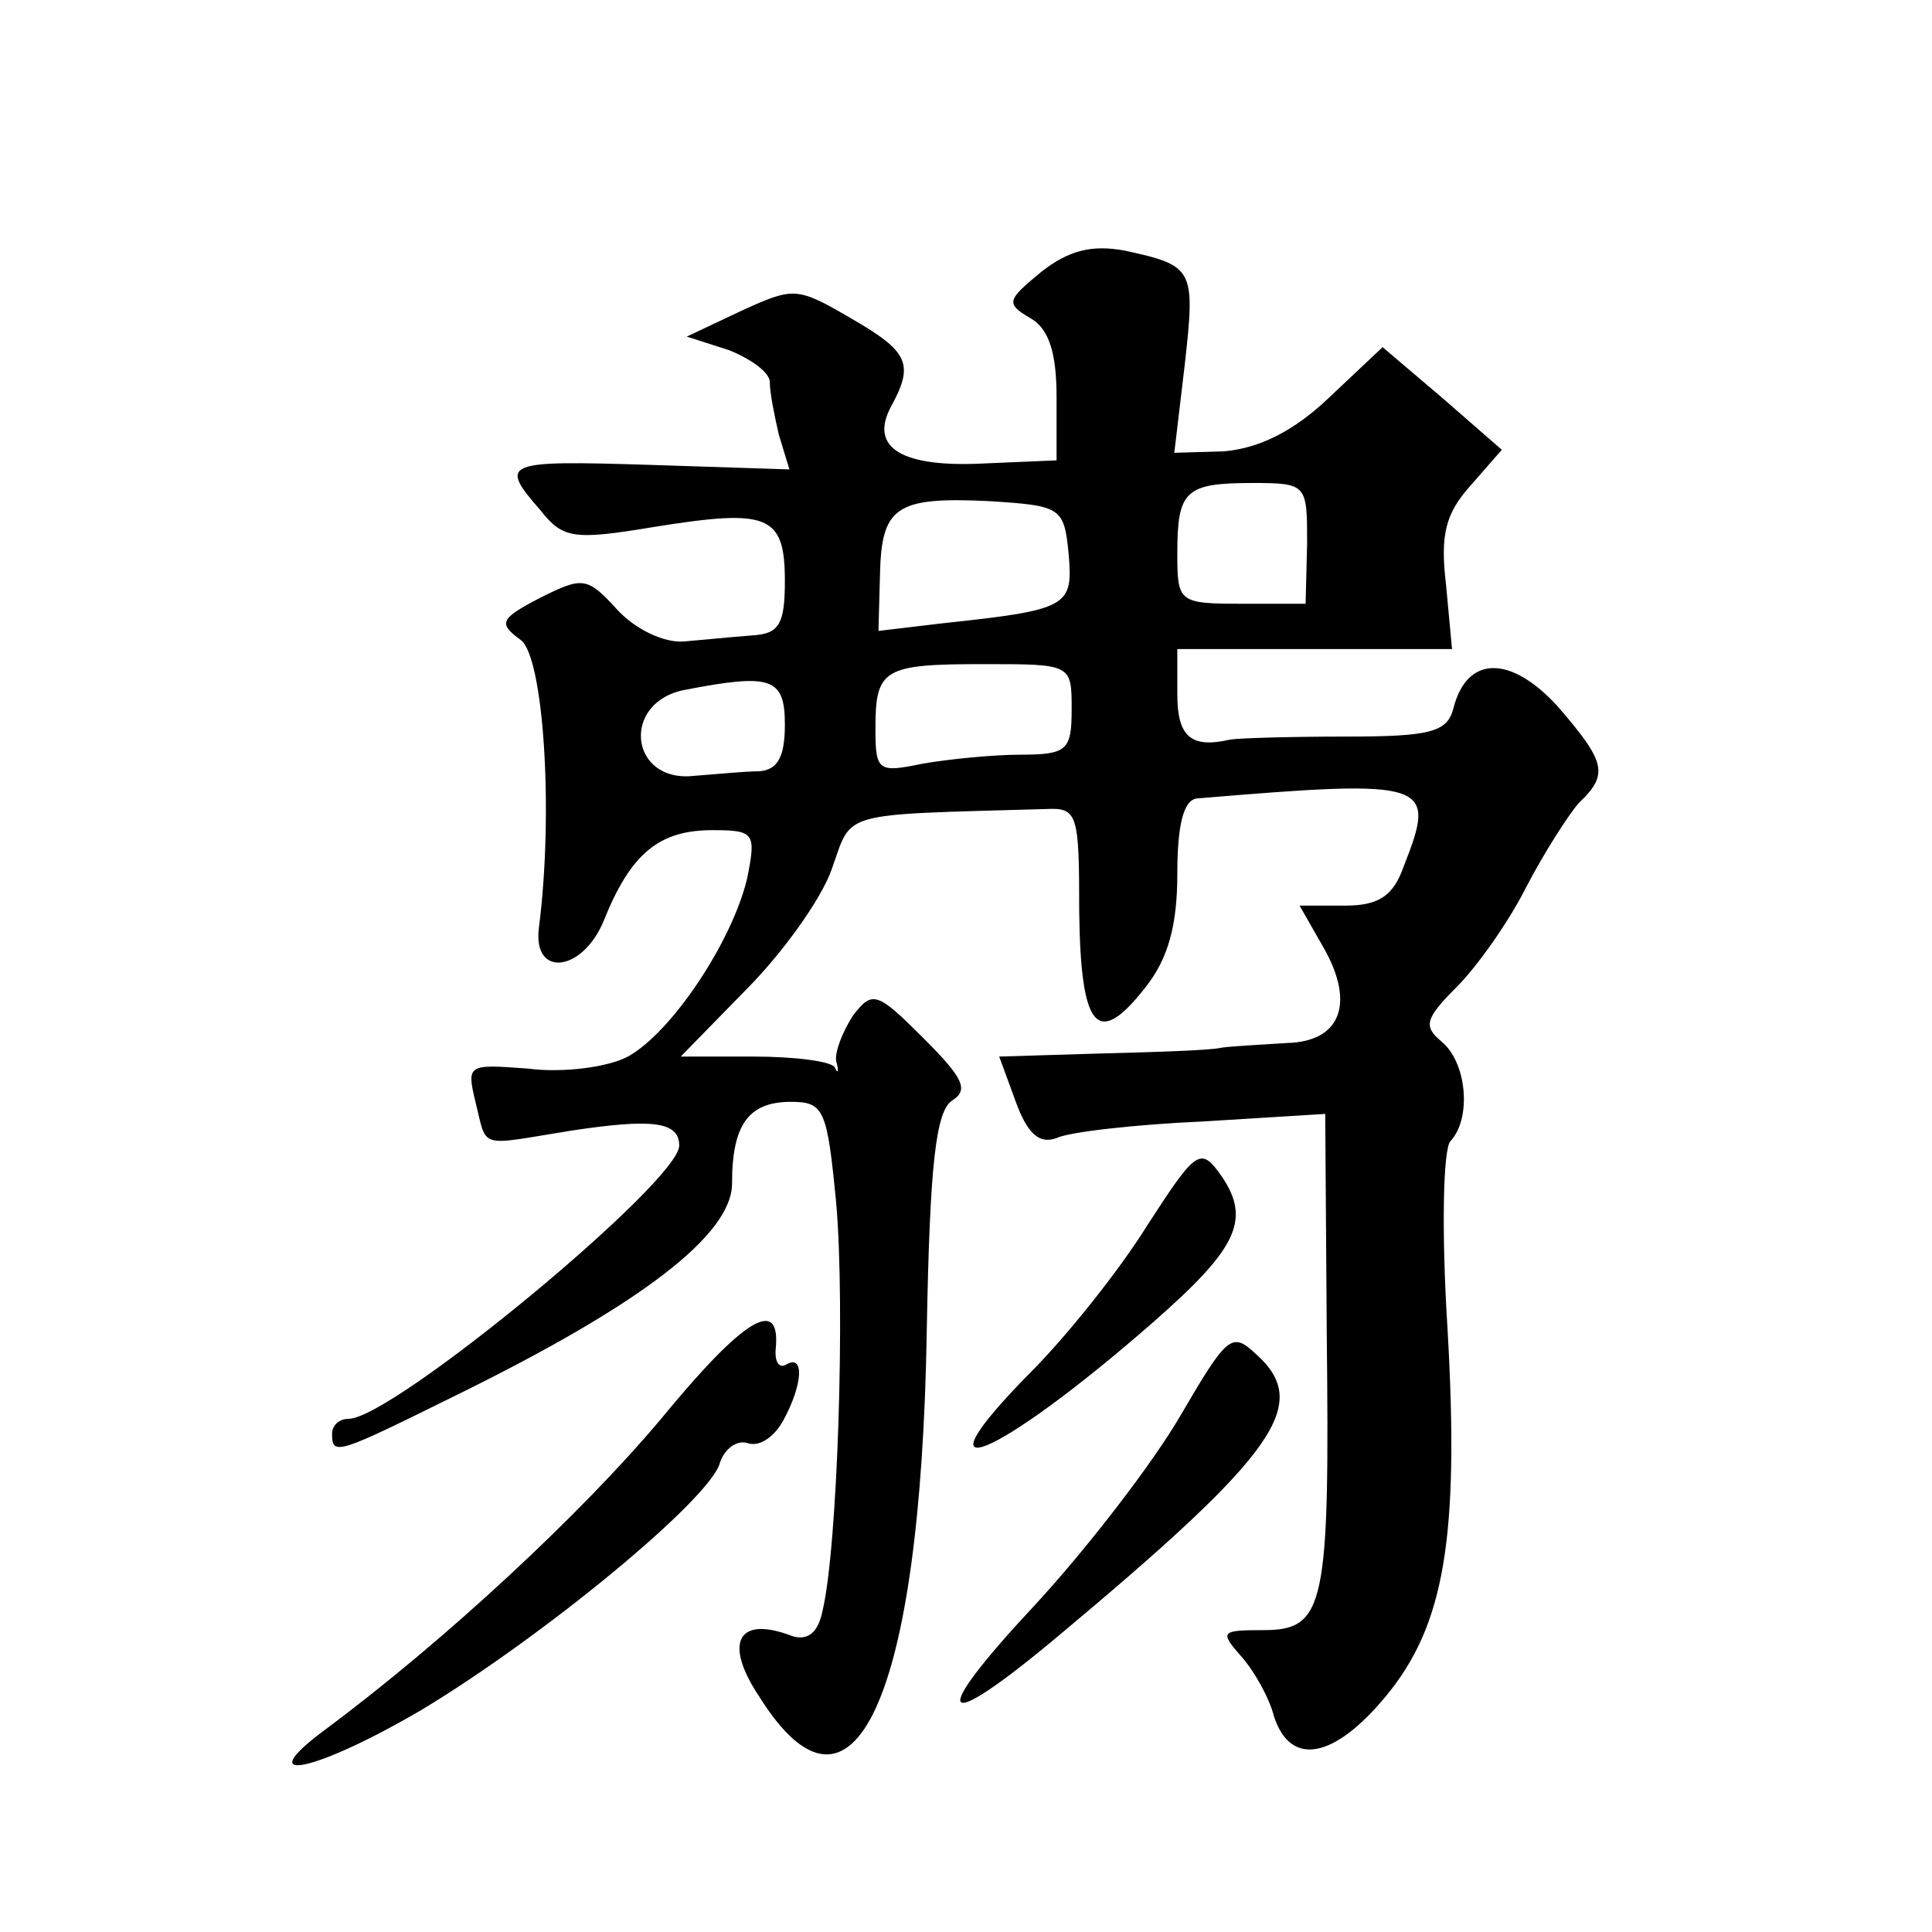
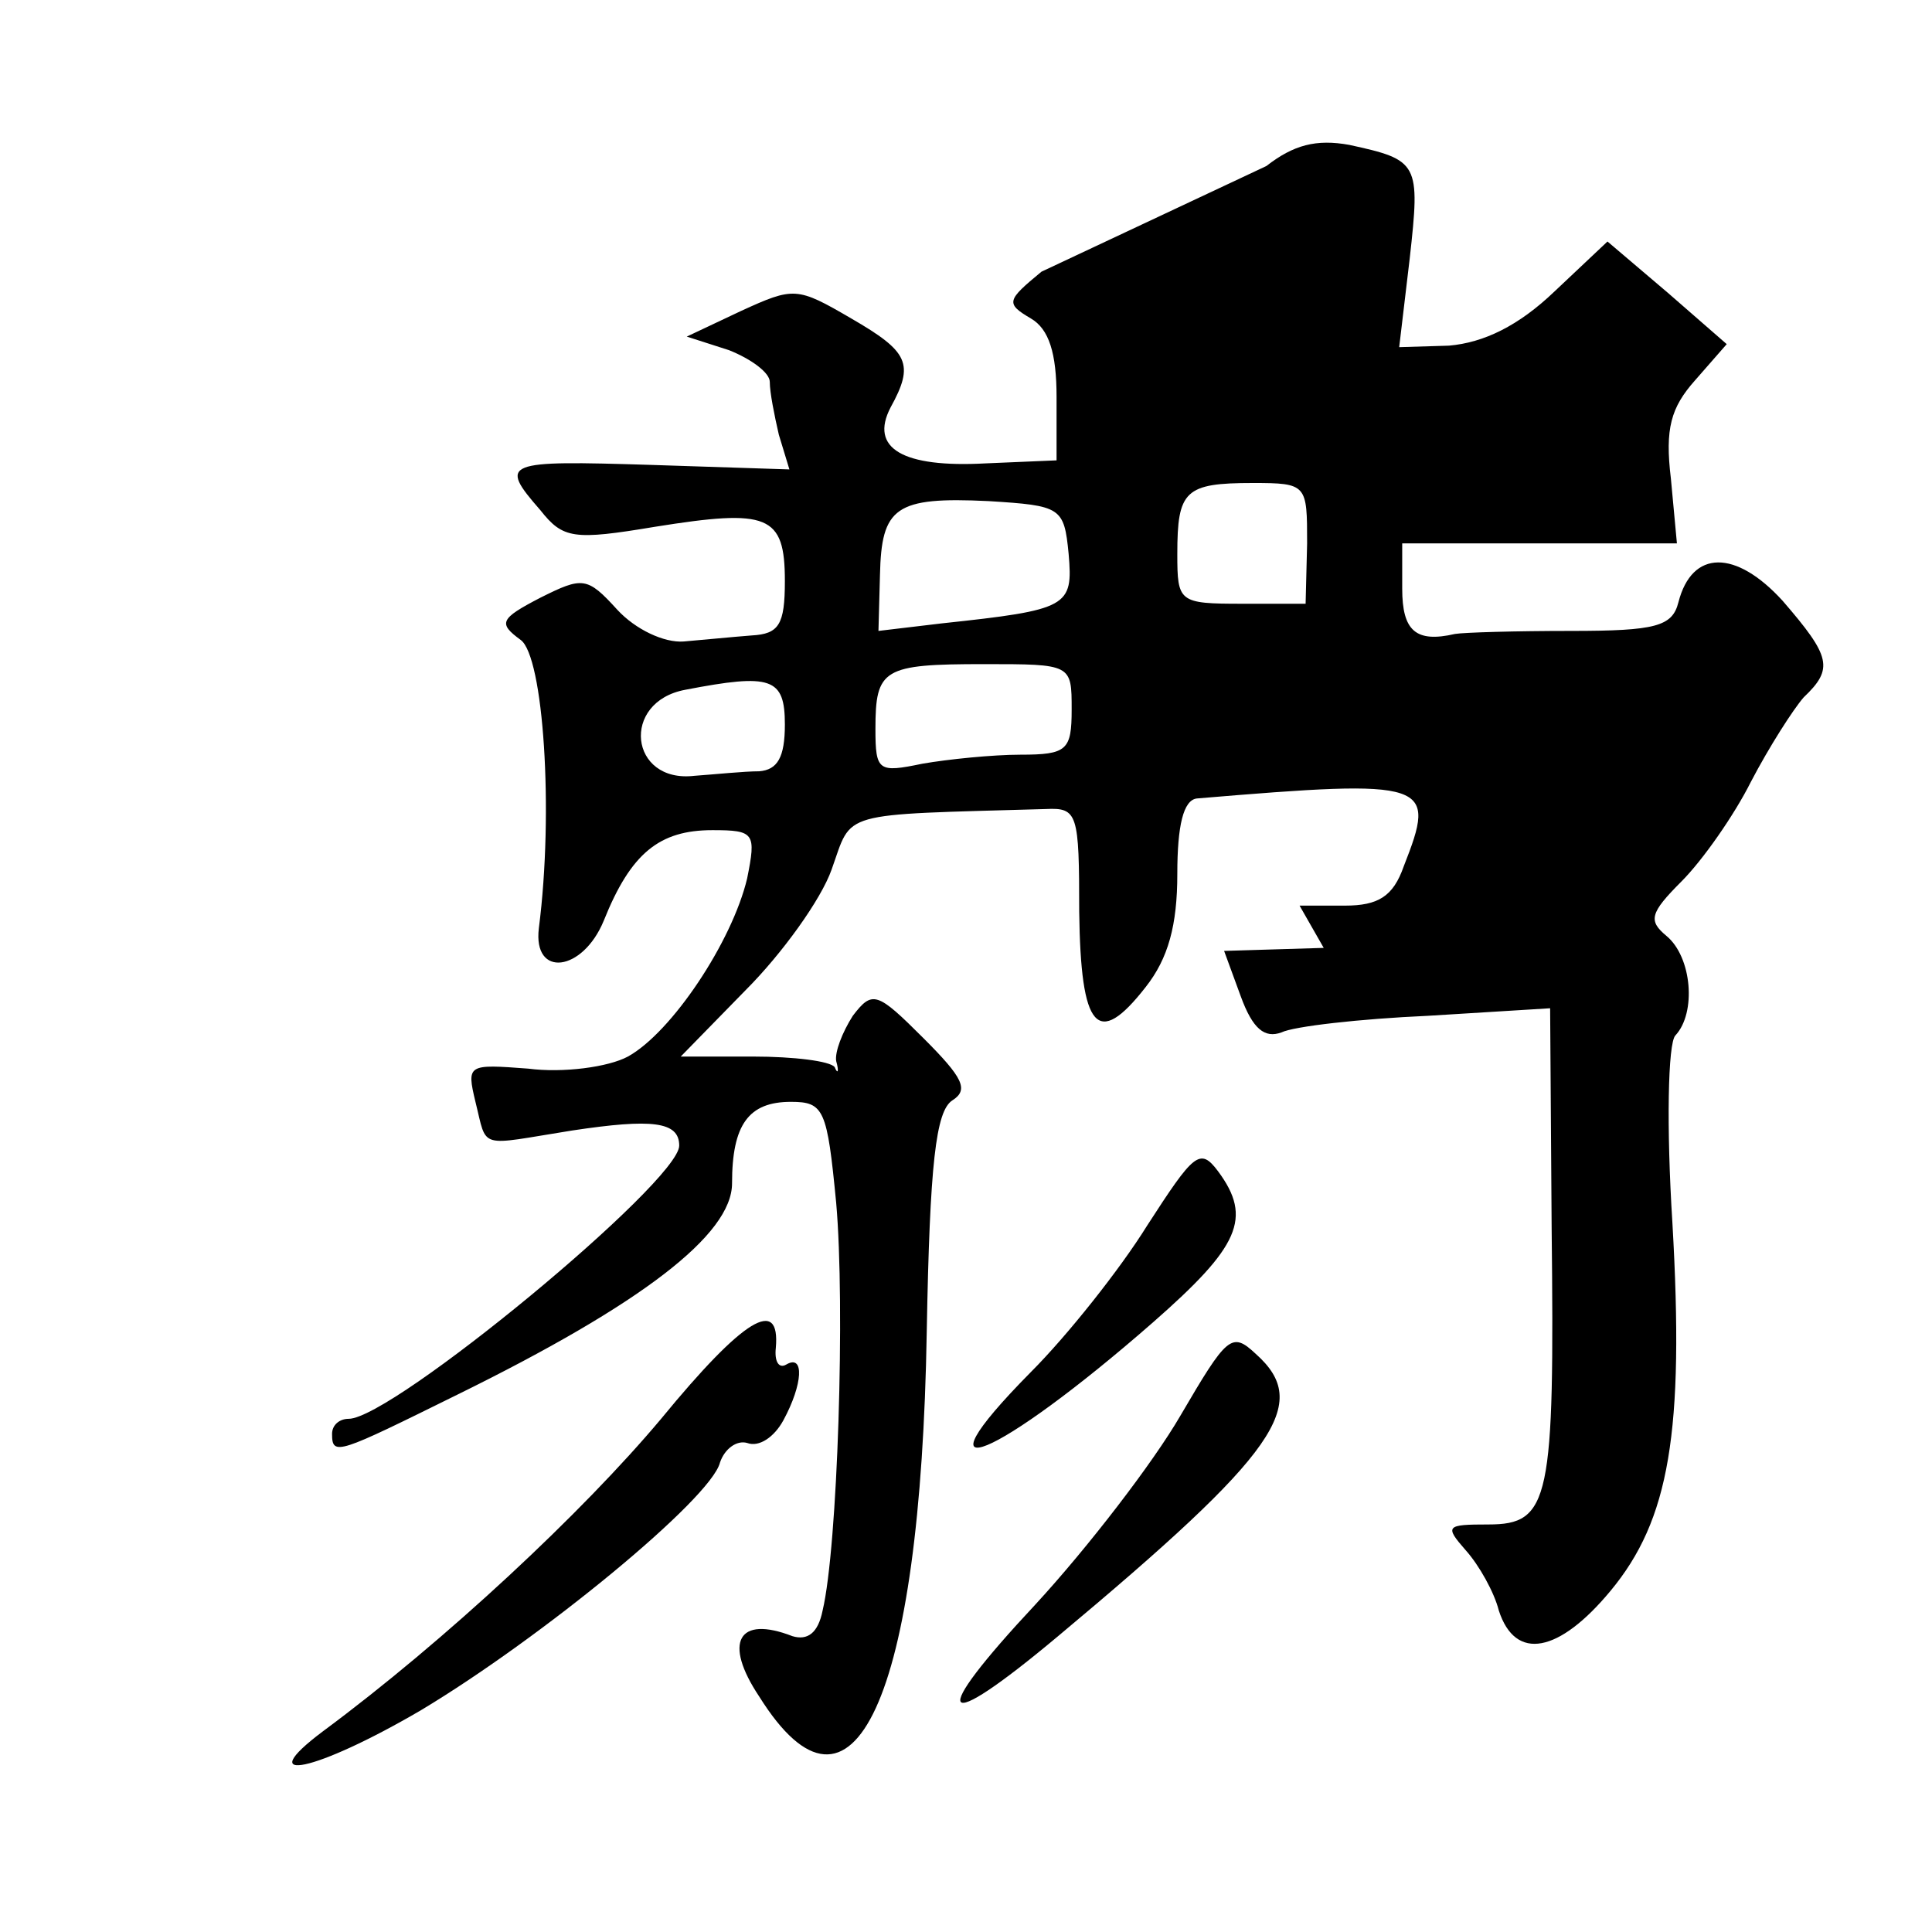
<svg xmlns="http://www.w3.org/2000/svg" version="1.0" width="128pt" height="128pt" viewBox="0 0 128 128" preserveAspectRatio="xMidYMid meet">
  <g transform="translate(0,128) scale(0.1,-0.1)" fill="#0" stroke="none">
-     <path d="M690 1100 c-23 -19 -24 -21 -7 -31 12 -7 17 -23 17 -52 l0 -42 -47 -2 c-55 -3 -77 10 -63 37 16 29 12 37 -26 59 -36 21 -38 21 -73 5 l-36 -17 28 -9 c15 -6 27 -15 27 -21 0 -7 3 -22 6 -35 l7 -23 -92 3 c-97 3 -101 2 -73 -30 15 -19 22 -20 76 -11 75 12 86 8 86 -36 0 -29 -4 -35 -22 -36 -13 -1 -33 -3 -45 -4 -13 -1 -32 8 -44 21 -20 22 -23 22 -51 8 -27 -14 -28 -17 -13 -28 15 -11 22 -113 12 -191 -4 -33 29 -29 43 5 18 45 37 60 72 60 28 0 29 -2 23 -32 -10 -42 -50 -102 -79 -118 -13 -7 -43 -11 -66 -8 -40 3 -41 3 -35 -22 8 -32 1 -29 64 -19 53 8 71 6 71 -10 0 -24 -190 -181 -219 -181 -6 0 -11 -4 -11 -10 0 -15 4 -13 83 26 122 60 182 106 182 140 0 39 11 54 39 54 22 0 24 -5 30 -67 6 -68 1 -228 -9 -270 -3 -15 -10 -20 -20 -17 -36 14 -46 -4 -22 -40 62 -99 107 -2 111 242 2 111 6 146 17 153 11 7 7 15 -19 41 -31 31 -34 32 -47 15 -7 -11 -12 -24 -11 -30 2 -7 1 -9 -1 -4 -3 4 -27 7 -54 7 l-48 0 43 44 c24 24 50 60 57 80 14 39 3 36 142 40 21 1 22 -3 22 -68 1 -78 12 -91 44 -50 15 19 21 41 21 75 0 32 4 49 13 50 155 13 159 11 137 -45 -7 -20 -17 -26 -39 -26 l-30 0 16 -28 c21 -37 11 -62 -24 -63 -15 -1 -35 -2 -43 -3 -8 -2 -45 -3 -82 -4 l-66 -2 11 -30 c8 -22 16 -28 27 -24 8 4 52 9 97 11 l81 5 1 -145 c2 -181 -1 -197 -42 -197 -28 0 -29 -1 -15 -17 9 -10 19 -28 22 -40 11 -34 40 -28 74 13 39 47 49 105 41 244 -4 63 -3 119 2 124 14 15 11 52 -6 66 -12 10 -11 15 10 36 14 14 35 44 46 66 12 23 28 48 35 56 20 19 18 27 -14 64 -31 34 -60 34 -69 -1 -4 -16 -15 -19 -71 -19 -37 0 -71 -1 -77 -2 -26 -6 -35 2 -35 30 l0 30 91 0 91 0 -4 43 c-4 33 0 47 16 65 l21 24 -39 34 -40 34 -35 -33 c-24 -23 -47 -34 -70 -36 l-33 -1 7 59 c7 63 6 65 -40 75 -22 4 -37 0 -55 -14z m176 -180 l-1 -40 -42 0 c-42 0 -43 1 -43 33 0 42 5 47 50 47 36 0 36 -1 36 -40z m-158 -7 c3 -35 0 -37 -84 -46 l-42 -5 1 37 c1 45 10 52 72 49 48 -3 50 -4 53 -35z m2 -103 c0 -27 -3 -30 -34 -30 -18 0 -48 -3 -65 -6 -29 -6 -31 -5 -31 23 0 40 5 43 72 43 58 0 58 0 58 -30z m-190 -10 c0 -22 -5 -30 -17 -31 -10 0 -29 -2 -43 -3 -43 -5 -49 49 -6 57 57 11 66 8 66 -23z M760 468 c-18 -29 -53 -73 -77 -97 -81 -82 -23 -58 81 33 57 50 66 69 43 100 -12 16 -16 12 -47 -36z M438 340 c-52 -62 -143 -147 -224 -207 -48 -36 -5 -27 65 14 80 48 192 140 198 164 3 9 11 15 18 13 8 -3 18 4 24 15 13 24 14 44 2 37 -5 -3 -8 2 -7 11 3 34 -21 20 -76 -47z M782 342 c-18 -31 -61 -87 -96 -125 -72 -77 -65 -88 15 -21 146 122 168 154 131 187 -16 15 -19 12 -50 -41z" />
+     <path d="M690 1100 c-23 -19 -24 -21 -7 -31 12 -7 17 -23 17 -52 l0 -42 -47 -2 c-55 -3 -77 10 -63 37 16 29 12 37 -26 59 -36 21 -38 21 -73 5 l-36 -17 28 -9 c15 -6 27 -15 27 -21 0 -7 3 -22 6 -35 l7 -23 -92 3 c-97 3 -101 2 -73 -30 15 -19 22 -20 76 -11 75 12 86 8 86 -36 0 -29 -4 -35 -22 -36 -13 -1 -33 -3 -45 -4 -13 -1 -32 8 -44 21 -20 22 -23 22 -51 8 -27 -14 -28 -17 -13 -28 15 -11 22 -113 12 -191 -4 -33 29 -29 43 5 18 45 37 60 72 60 28 0 29 -2 23 -32 -10 -42 -50 -102 -79 -118 -13 -7 -43 -11 -66 -8 -40 3 -41 3 -35 -22 8 -32 1 -29 64 -19 53 8 71 6 71 -10 0 -24 -190 -181 -219 -181 -6 0 -11 -4 -11 -10 0 -15 4 -13 83 26 122 60 182 106 182 140 0 39 11 54 39 54 22 0 24 -5 30 -67 6 -68 1 -228 -9 -270 -3 -15 -10 -20 -20 -17 -36 14 -46 -4 -22 -40 62 -99 107 -2 111 242 2 111 6 146 17 153 11 7 7 15 -19 41 -31 31 -34 32 -47 15 -7 -11 -12 -24 -11 -30 2 -7 1 -9 -1 -4 -3 4 -27 7 -54 7 l-48 0 43 44 c24 24 50 60 57 80 14 39 3 36 142 40 21 1 22 -3 22 -68 1 -78 12 -91 44 -50 15 19 21 41 21 75 0 32 4 49 13 50 155 13 159 11 137 -45 -7 -20 -17 -26 -39 -26 l-30 0 16 -28 l-66 -2 11 -30 c8 -22 16 -28 27 -24 8 4 52 9 97 11 l81 5 1 -145 c2 -181 -1 -197 -42 -197 -28 0 -29 -1 -15 -17 9 -10 19 -28 22 -40 11 -34 40 -28 74 13 39 47 49 105 41 244 -4 63 -3 119 2 124 14 15 11 52 -6 66 -12 10 -11 15 10 36 14 14 35 44 46 66 12 23 28 48 35 56 20 19 18 27 -14 64 -31 34 -60 34 -69 -1 -4 -16 -15 -19 -71 -19 -37 0 -71 -1 -77 -2 -26 -6 -35 2 -35 30 l0 30 91 0 91 0 -4 43 c-4 33 0 47 16 65 l21 24 -39 34 -40 34 -35 -33 c-24 -23 -47 -34 -70 -36 l-33 -1 7 59 c7 63 6 65 -40 75 -22 4 -37 0 -55 -14z m176 -180 l-1 -40 -42 0 c-42 0 -43 1 -43 33 0 42 5 47 50 47 36 0 36 -1 36 -40z m-158 -7 c3 -35 0 -37 -84 -46 l-42 -5 1 37 c1 45 10 52 72 49 48 -3 50 -4 53 -35z m2 -103 c0 -27 -3 -30 -34 -30 -18 0 -48 -3 -65 -6 -29 -6 -31 -5 -31 23 0 40 5 43 72 43 58 0 58 0 58 -30z m-190 -10 c0 -22 -5 -30 -17 -31 -10 0 -29 -2 -43 -3 -43 -5 -49 49 -6 57 57 11 66 8 66 -23z M760 468 c-18 -29 -53 -73 -77 -97 -81 -82 -23 -58 81 33 57 50 66 69 43 100 -12 16 -16 12 -47 -36z M438 340 c-52 -62 -143 -147 -224 -207 -48 -36 -5 -27 65 14 80 48 192 140 198 164 3 9 11 15 18 13 8 -3 18 4 24 15 13 24 14 44 2 37 -5 -3 -8 2 -7 11 3 34 -21 20 -76 -47z M782 342 c-18 -31 -61 -87 -96 -125 -72 -77 -65 -88 15 -21 146 122 168 154 131 187 -16 15 -19 12 -50 -41z" />
  </g>
</svg>